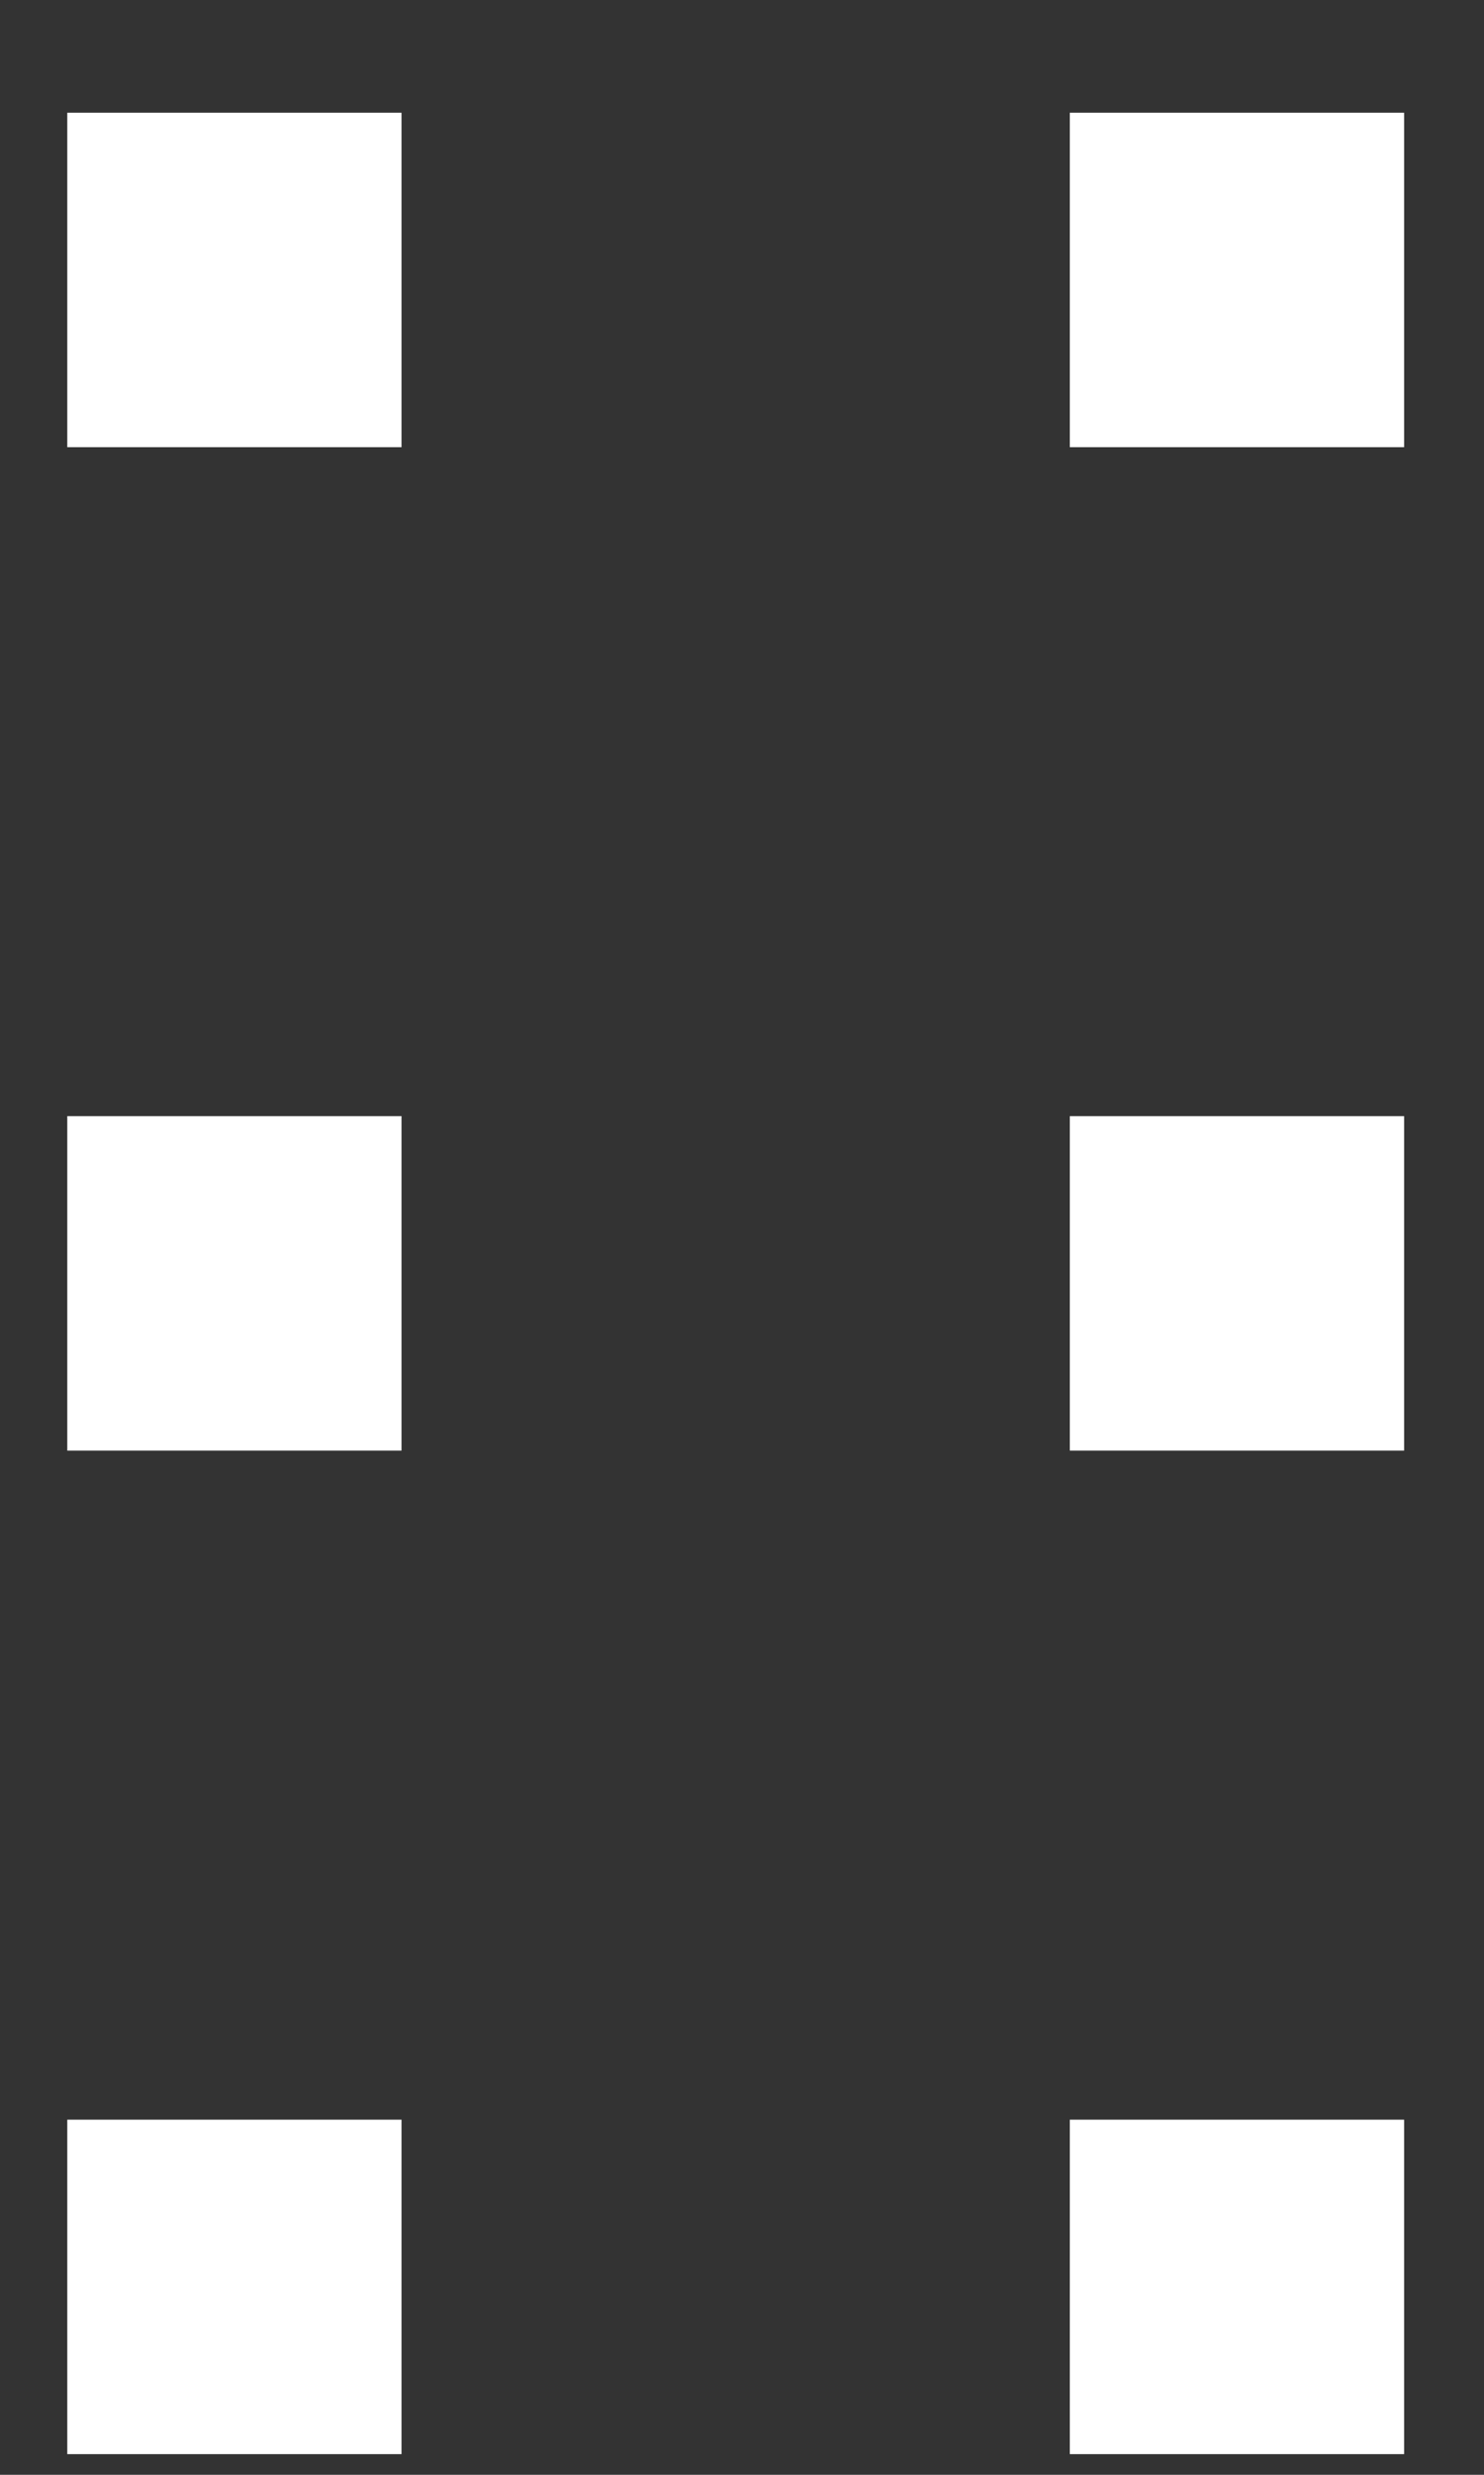
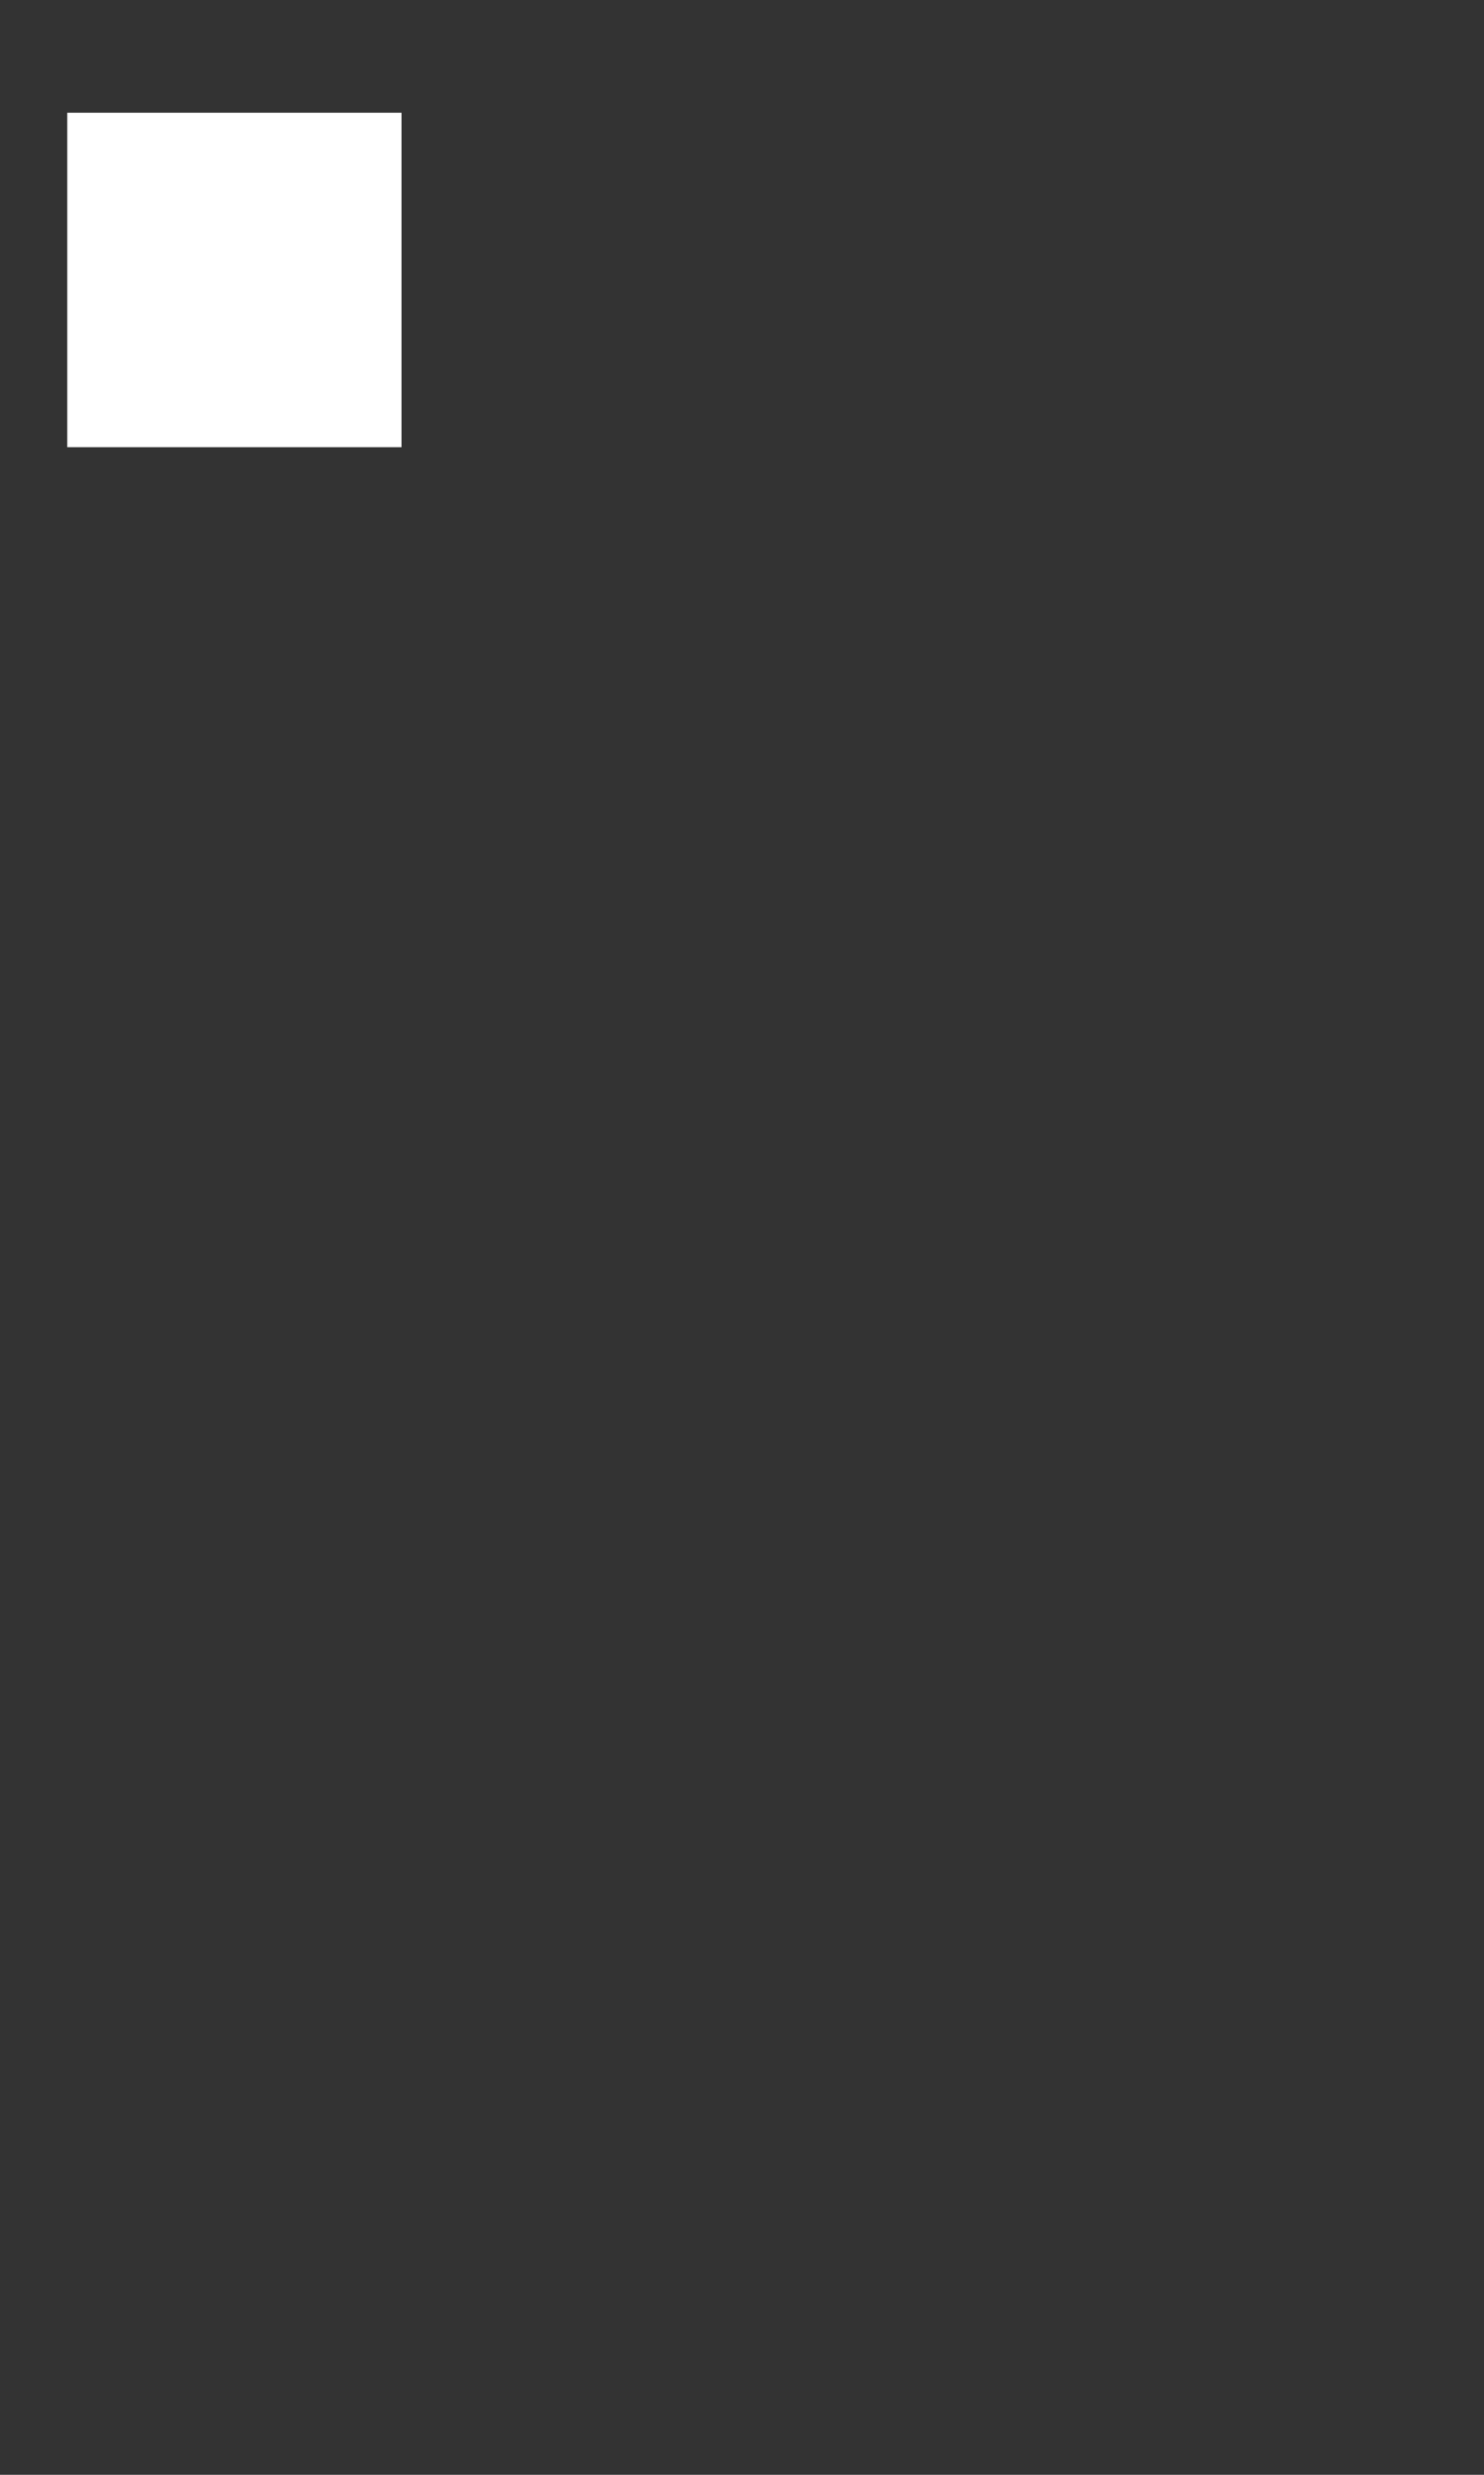
<svg xmlns="http://www.w3.org/2000/svg" width="12" height="20" viewBox="0 0 12 20" fill="none">
  <rect x="0" y="0" width="12" height="20" fill="#333333" stroke="none" />
  <rect x="0.544" y="0.911" width="2.703" height="2.703" fill="white" />
-   <rect x="8.651" y="0.911" width="2.703" height="2.703" fill="white" />
-   <rect x="0.544" y="9.02" width="2.703" height="2.703" fill="white" />
-   <rect x="8.651" y="9.02" width="2.703" height="2.703" fill="white" />
-   <rect x="0.544" y="17.13" width="2.703" height="2.703" fill="white" />
-   <rect x="8.651" y="17.13" width="2.703" height="2.703" fill="white" />
</svg>